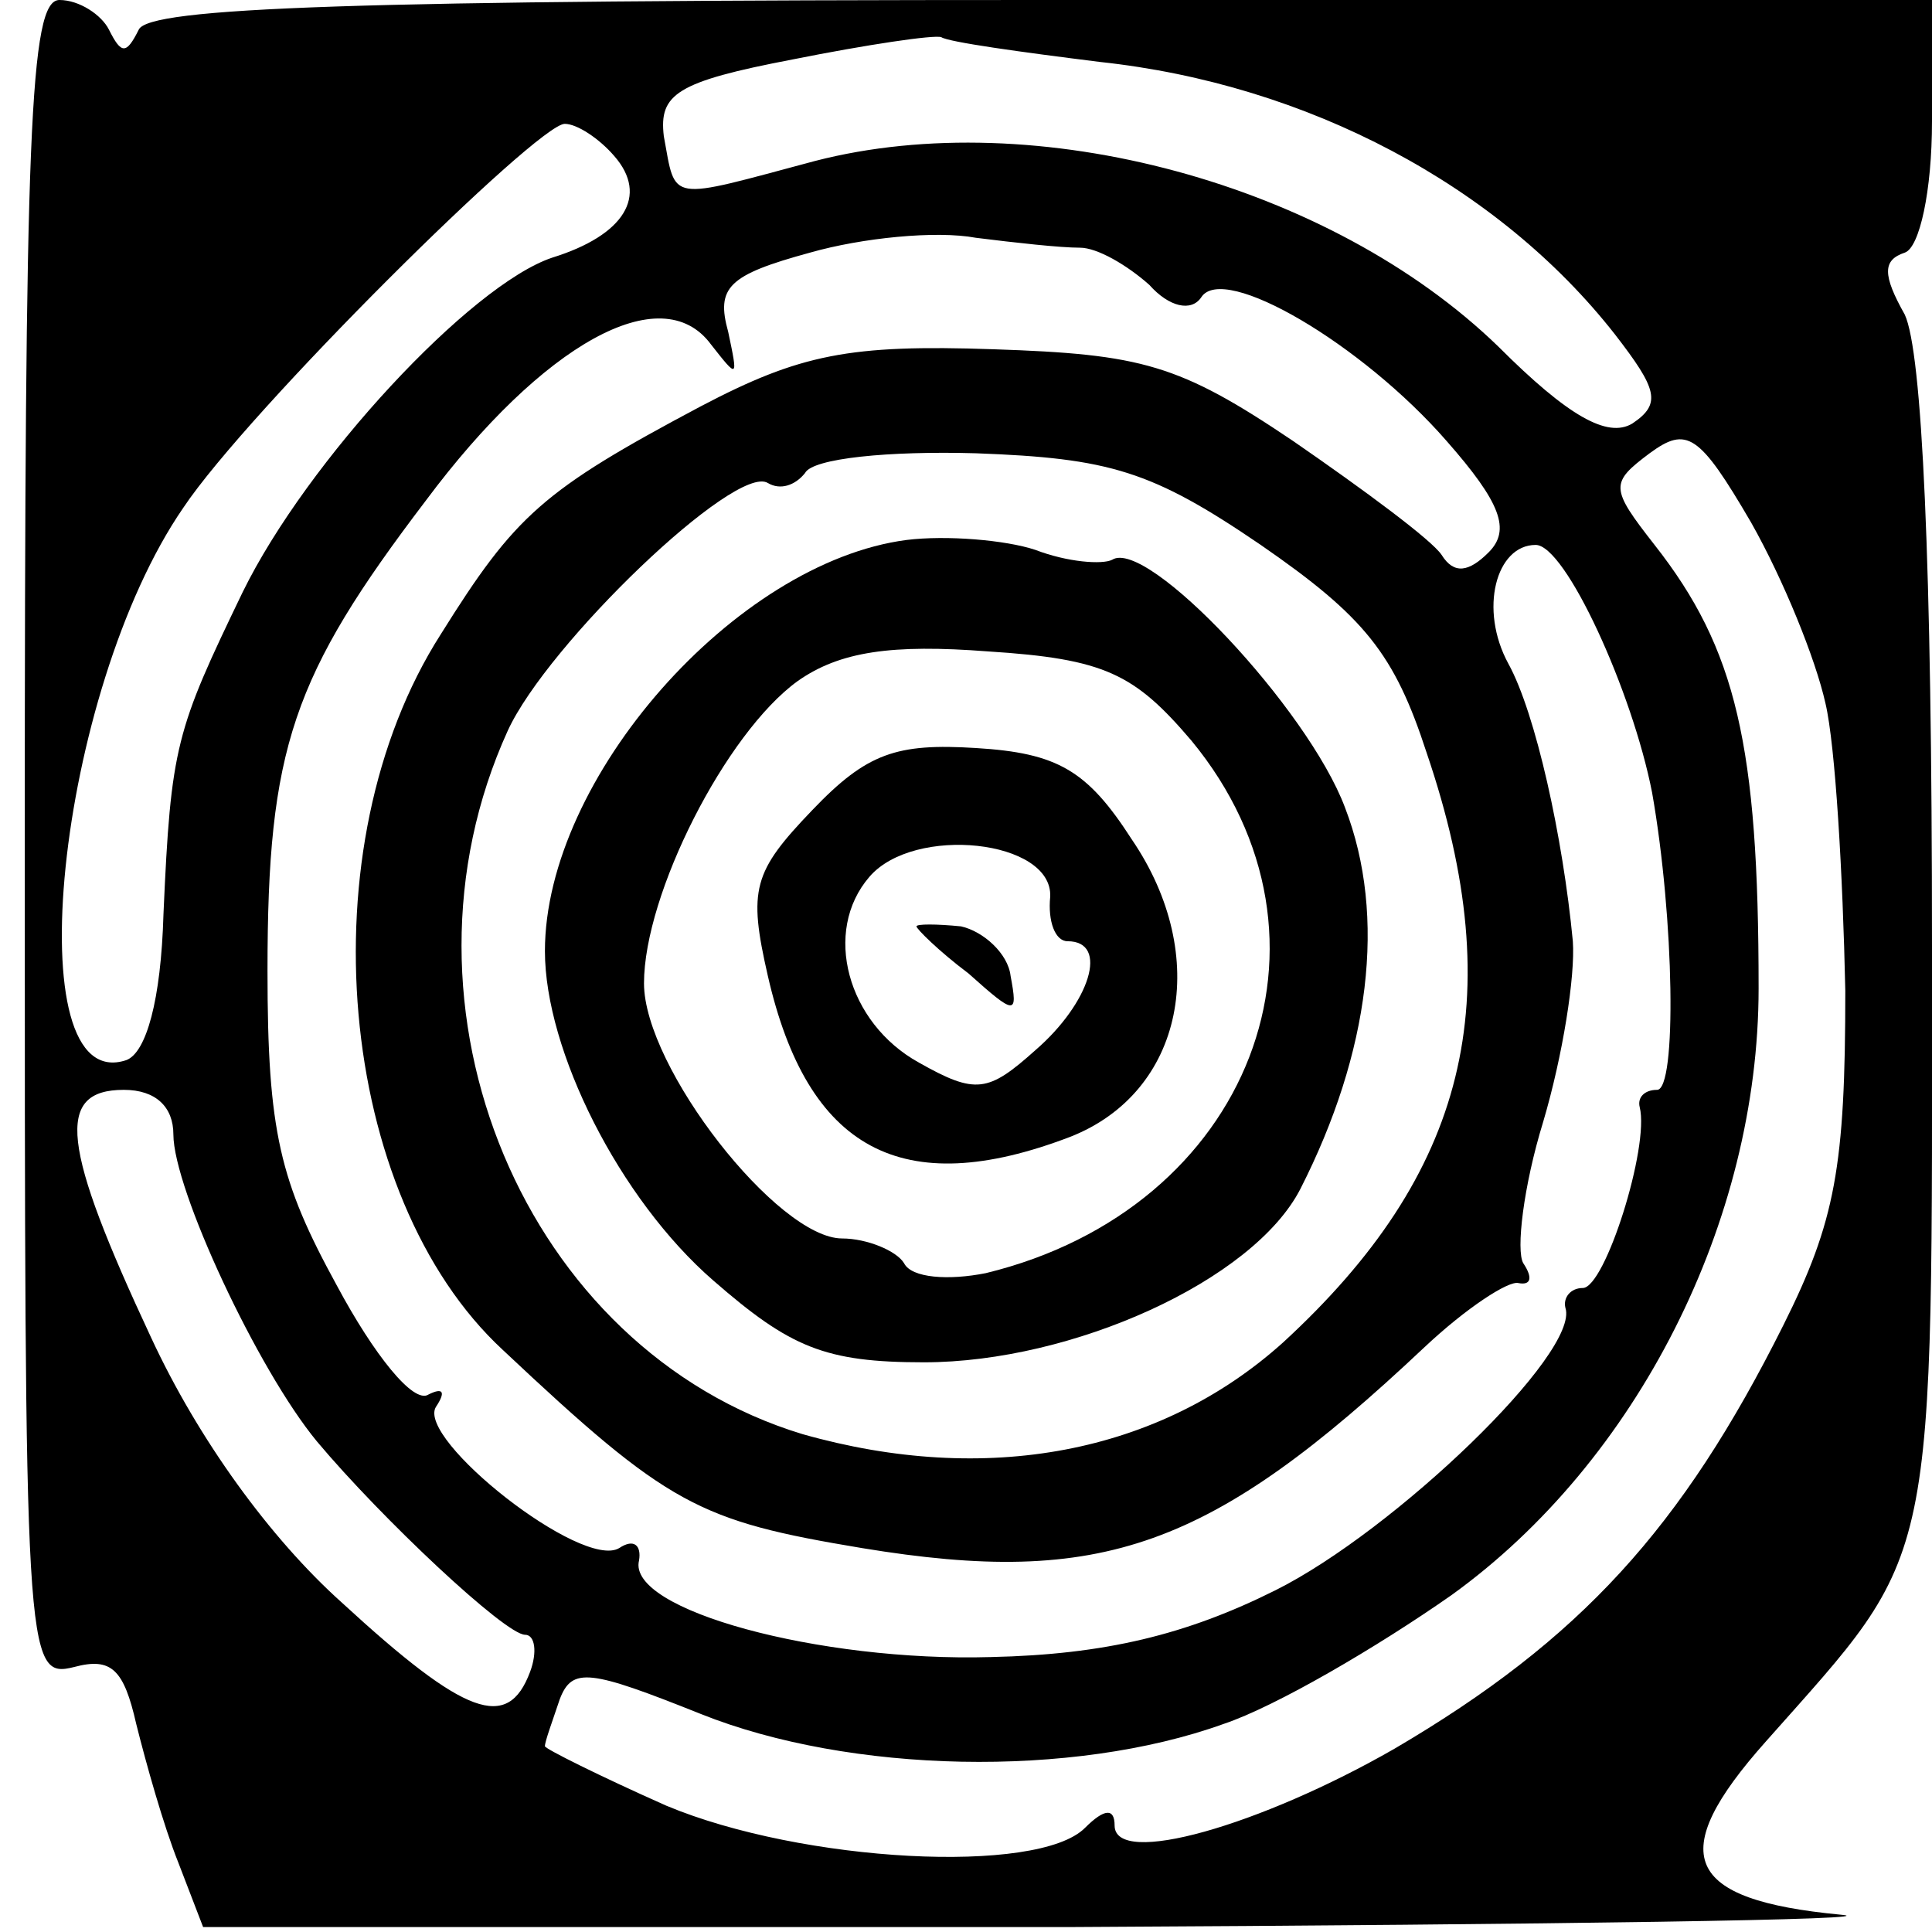
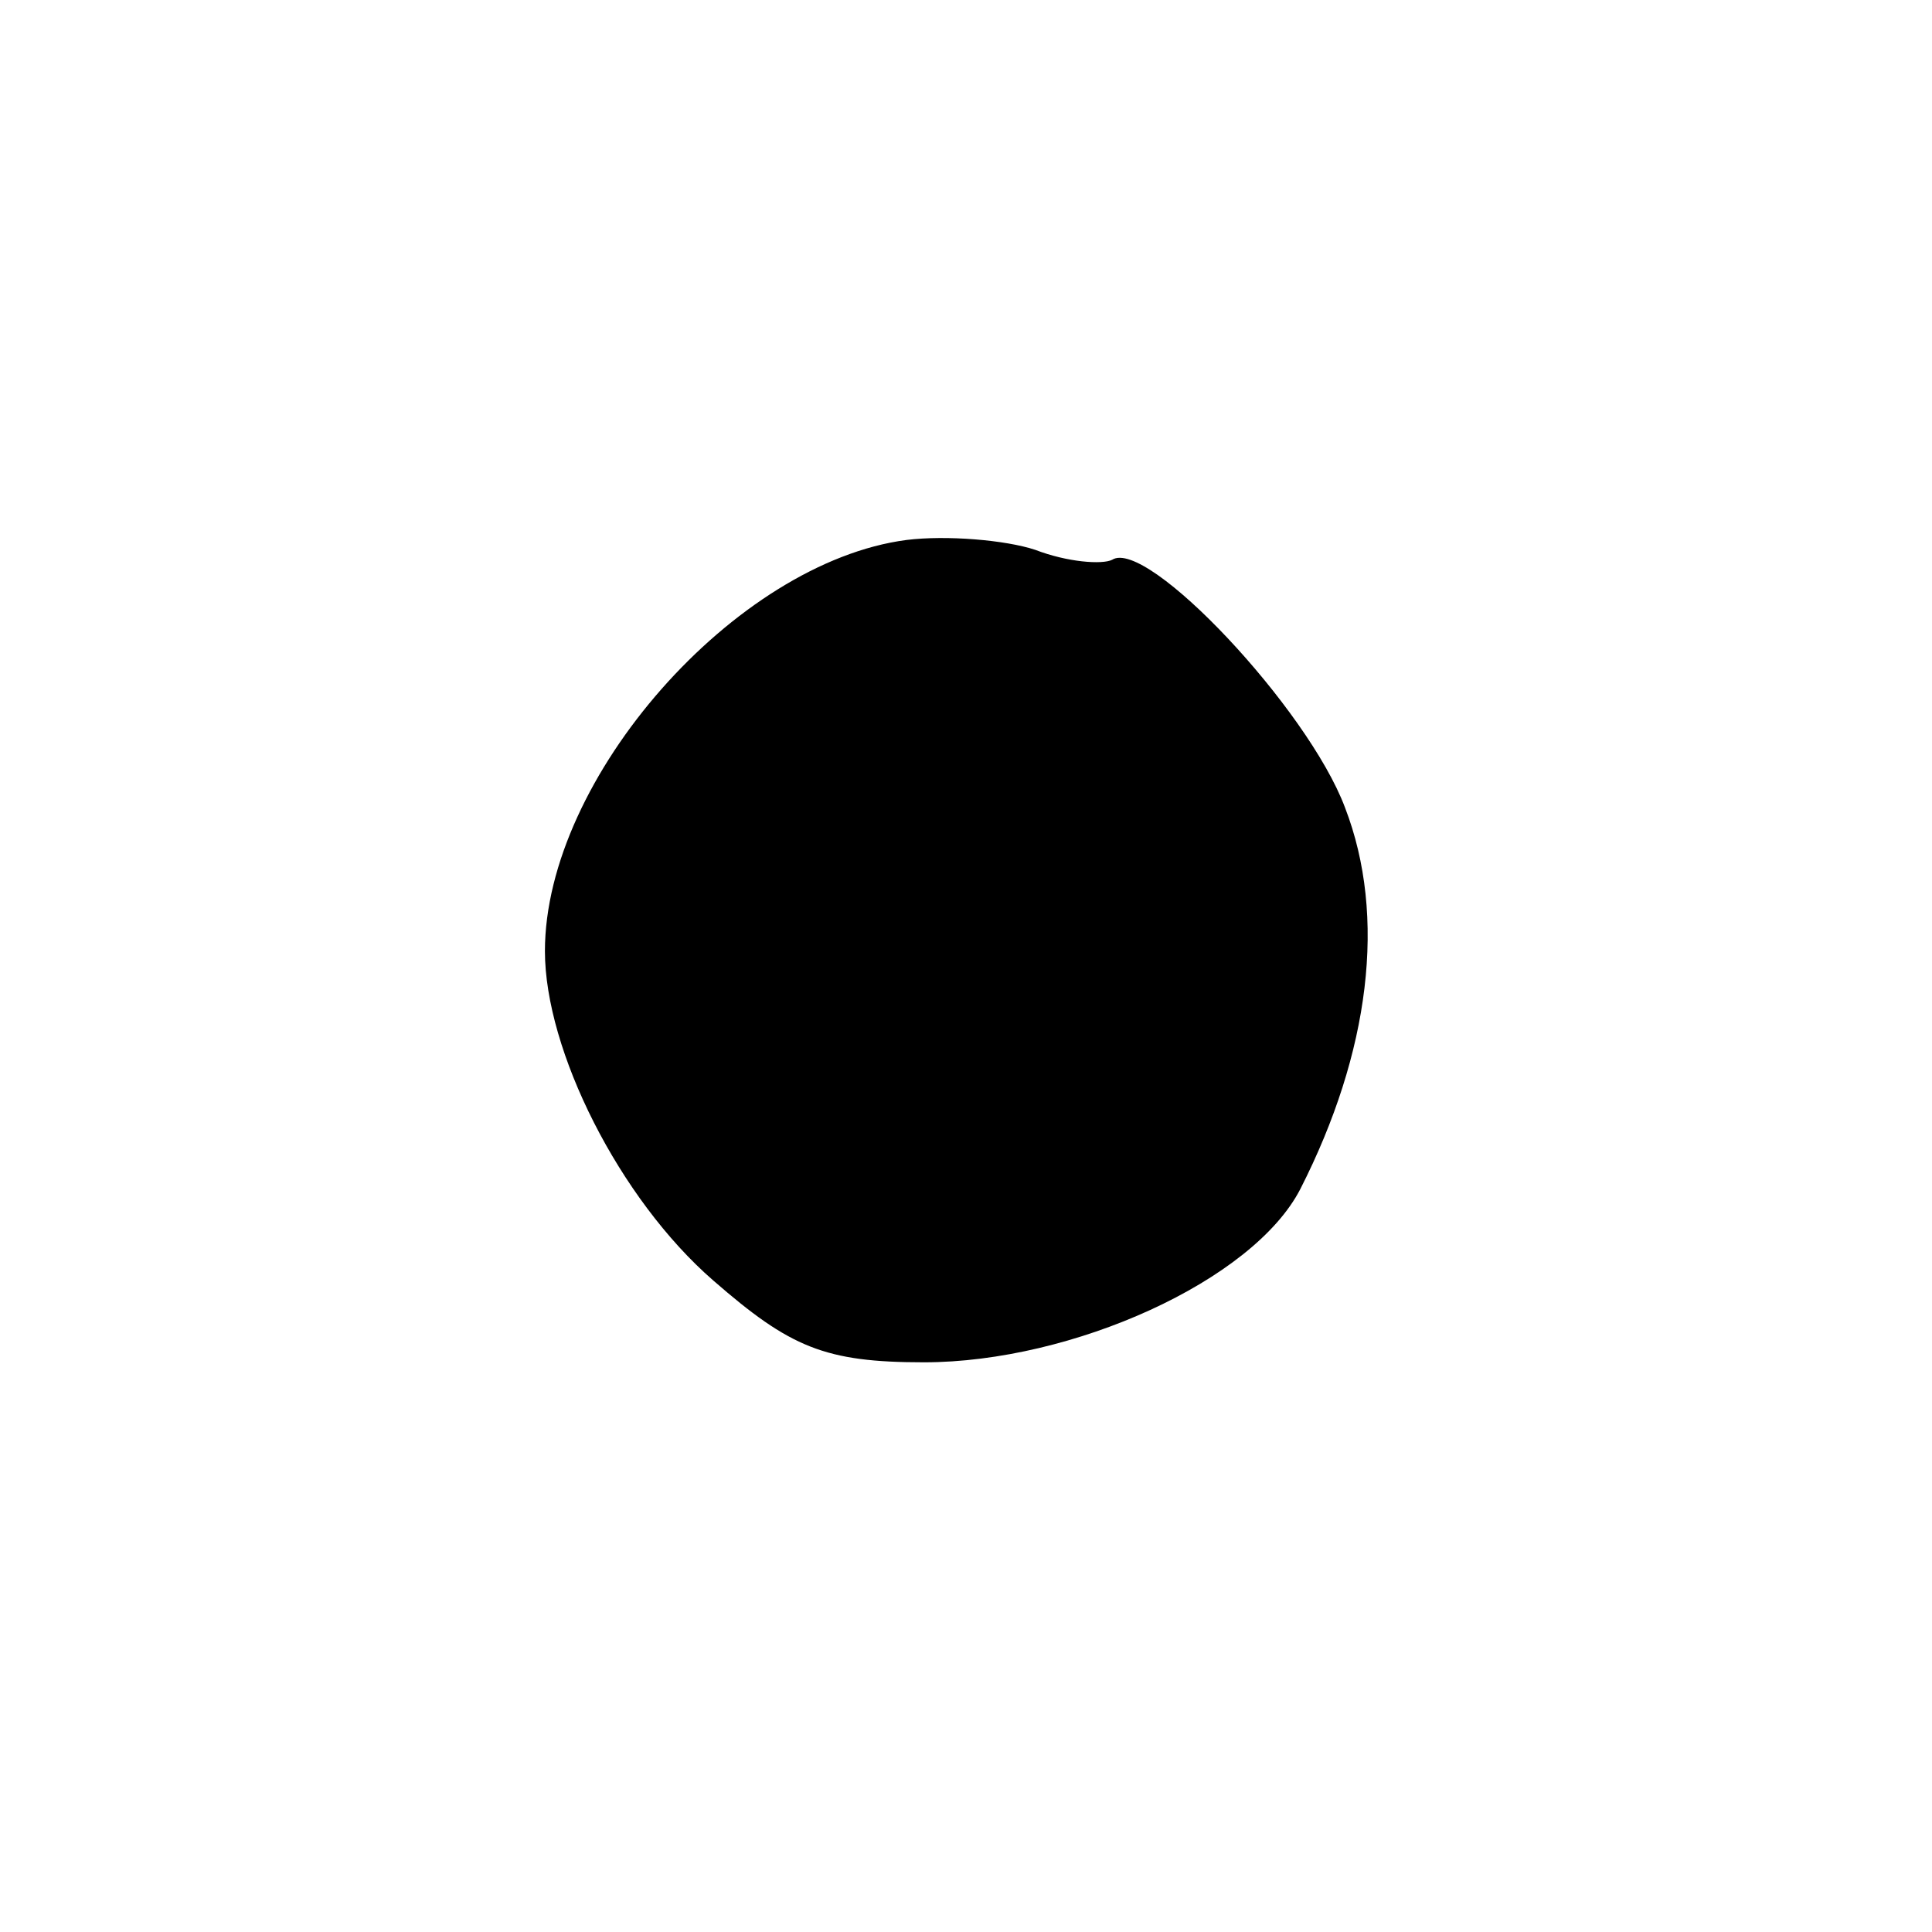
<svg xmlns="http://www.w3.org/2000/svg" version="1.0" width="78pt" height="78pt" viewBox="0 0 78 78" preserveAspectRatio="xMidYMid meet">
  <g transform="translate(0,78) scale(0.1,-0.1)" fill="#000000" stroke="none">
-     <path d="M10 441 c0 -332 0 -339 20 -334 15 4 20 -1 25 -23 4 -16 11 -41 17 -56 l10 -26 351 0 c194 1 333 3 310 5 -63 6 -71 24 -30 70 70 79 67 65 67 321 0 156 -4 240 -11 255 -9 16 -9 22 0 25 6 2 11 25 11 53 l0 49 -359 0 c-278 0 -361 -3 -365 -12 -5 -10 -7 -10 -12 0 -3 6 -12 12 -20 12 -12 0 -14 -53 -14 -339z m434 314 c84 -9 161 -50 208 -110 17 -22 19 -28 7 -36 -10 -6 -26 3 -54 31 -68 66 -187 98 -276 75 -60 -16 -56 -17 -61 10 -2 17 5 22 52 31 30 6 57 10 60 9 3 -2 32 -6 64 -10z m-196 -38 c14 -16 4 -32 -25 -41 -33 -11 -99 -82 -125 -135 -27 -56 -29 -62 -32 -130 -1 -35 -7 -56 -15 -59 -45 -15 -28 149 23 223 26 39 143 155 154 155 5 0 14 -6 20 -13z m188 -37 c7 0 19 -7 28 -15 8 -9 17 -11 21 -5 9 14 65 -19 99 -58 22 -25 26 -36 17 -45 -8 -8 -14 -9 -19 -1 -4 6 -31 26 -60 46 -46 31 -61 35 -121 37 -58 2 -78 -2 -118 -23 -64 -34 -75 -44 -105 -92 -55 -86 -42 -227 25 -289 67 -63 79 -69 145 -80 97 -16 141 0 227 81 17 16 34 27 38 26 5 -1 6 2 2 8 -3 5 0 31 8 57 8 27 13 59 12 73 -4 42 -15 92 -26 112 -12 22 -5 48 11 48 12 0 39 -59 47 -100 9 -51 10 -120 2 -120 -5 0 -8 -3 -7 -7 4 -16 -14 -73 -23 -73 -5 0 -8 -4 -7 -8 6 -18 -69 -90 -117 -114 -36 -18 -69 -26 -115 -27 -69 -2 -147 19 -142 39 1 6 -2 9 -8 5 -15 -9 -82 44 -74 57 4 6 3 8 -3 5 -6 -4 -22 16 -37 44 -23 42 -28 62 -28 127 0 90 10 119 64 190 47 63 95 90 115 63 11 -14 11 -14 7 5 -5 18 0 23 33 32 21 6 51 9 67 6 16 -2 34 -4 42 -4z m301 -184 c4 -17 7 -69 8 -116 0 -71 -4 -93 -25 -135 -41 -82 -82 -127 -157 -171 -54 -31 -113 -48 -113 -31 0 7 -4 7 -12 -1 -19 -19 -114 -14 -169 9 -27 12 -49 23 -49 24 0 2 3 10 6 19 5 13 12 12 57 -6 60 -24 150 -26 211 -4 21 7 62 31 92 52 75 54 124 151 124 245 0 98 -9 137 -42 179 -18 23 -18 25 -2 37 15 11 20 8 41 -28 13 -23 26 -55 30 -73z m-228 64 c42 -29 54 -44 67 -84 34 -100 16 -170 -58 -238 -50 -45 -120 -58 -194 -37 -112 34 -170 172 -119 284 16 35 92 108 105 100 5 -3 11 -1 15 4 3 6 34 9 69 8 54 -2 71 -7 115 -37z m-439 -238 c0 -22 34 -95 58 -124 26 -31 76 -78 84 -78 4 0 5 -7 2 -15 -9 -24 -26 -18 -76 28 -29 26 -58 66 -77 107 -36 77 -39 100 -11 100 13 0 20 -7 20 -18z" />
-     <path d="M366 562 c-69 -9 -146 -96 -146 -166 0 -40 30 -100 68 -133 31 -27 45 -33 85 -33 60 0 133 33 152 70 28 55 35 110 18 154 -15 40 -80 109 -94 100 -4 -2 -18 -1 -31 4 -12 4 -36 6 -52 4z m115 -81 c66 -80 24 -189 -83 -215 -15 -3 -30 -2 -33 4 -3 5 -15 10 -25 10 -26 0 -80 69 -80 103 0 36 33 101 62 122 17 12 38 15 77 12 47 -3 59 -9 82 -36z" />
-     <path d="M328 453 c-24 -25 -26 -32 -18 -67 16 -70 54 -91 122 -65 46 18 57 73 25 120 -18 28 -30 35 -63 37 -32 2 -44 -2 -66 -25z m96 -35 c-1 -10 2 -18 7 -18 17 0 9 -25 -13 -44 -19 -17 -24 -18 -47 -5 -29 16 -39 53 -20 75 18 21 74 15 73 -8z" />
+     <path d="M366 562 c-69 -9 -146 -96 -146 -166 0 -40 30 -100 68 -133 31 -27 45 -33 85 -33 60 0 133 33 152 70 28 55 35 110 18 154 -15 40 -80 109 -94 100 -4 -2 -18 -1 -31 4 -12 4 -36 6 -52 4z m115 -81 z" />
    <path d="M370 406 c0 -1 9 -10 21 -19 19 -17 20 -17 17 -1 -1 9 -11 18 -20 20 -10 1 -18 1 -18 0z" />
  </g>
</svg>